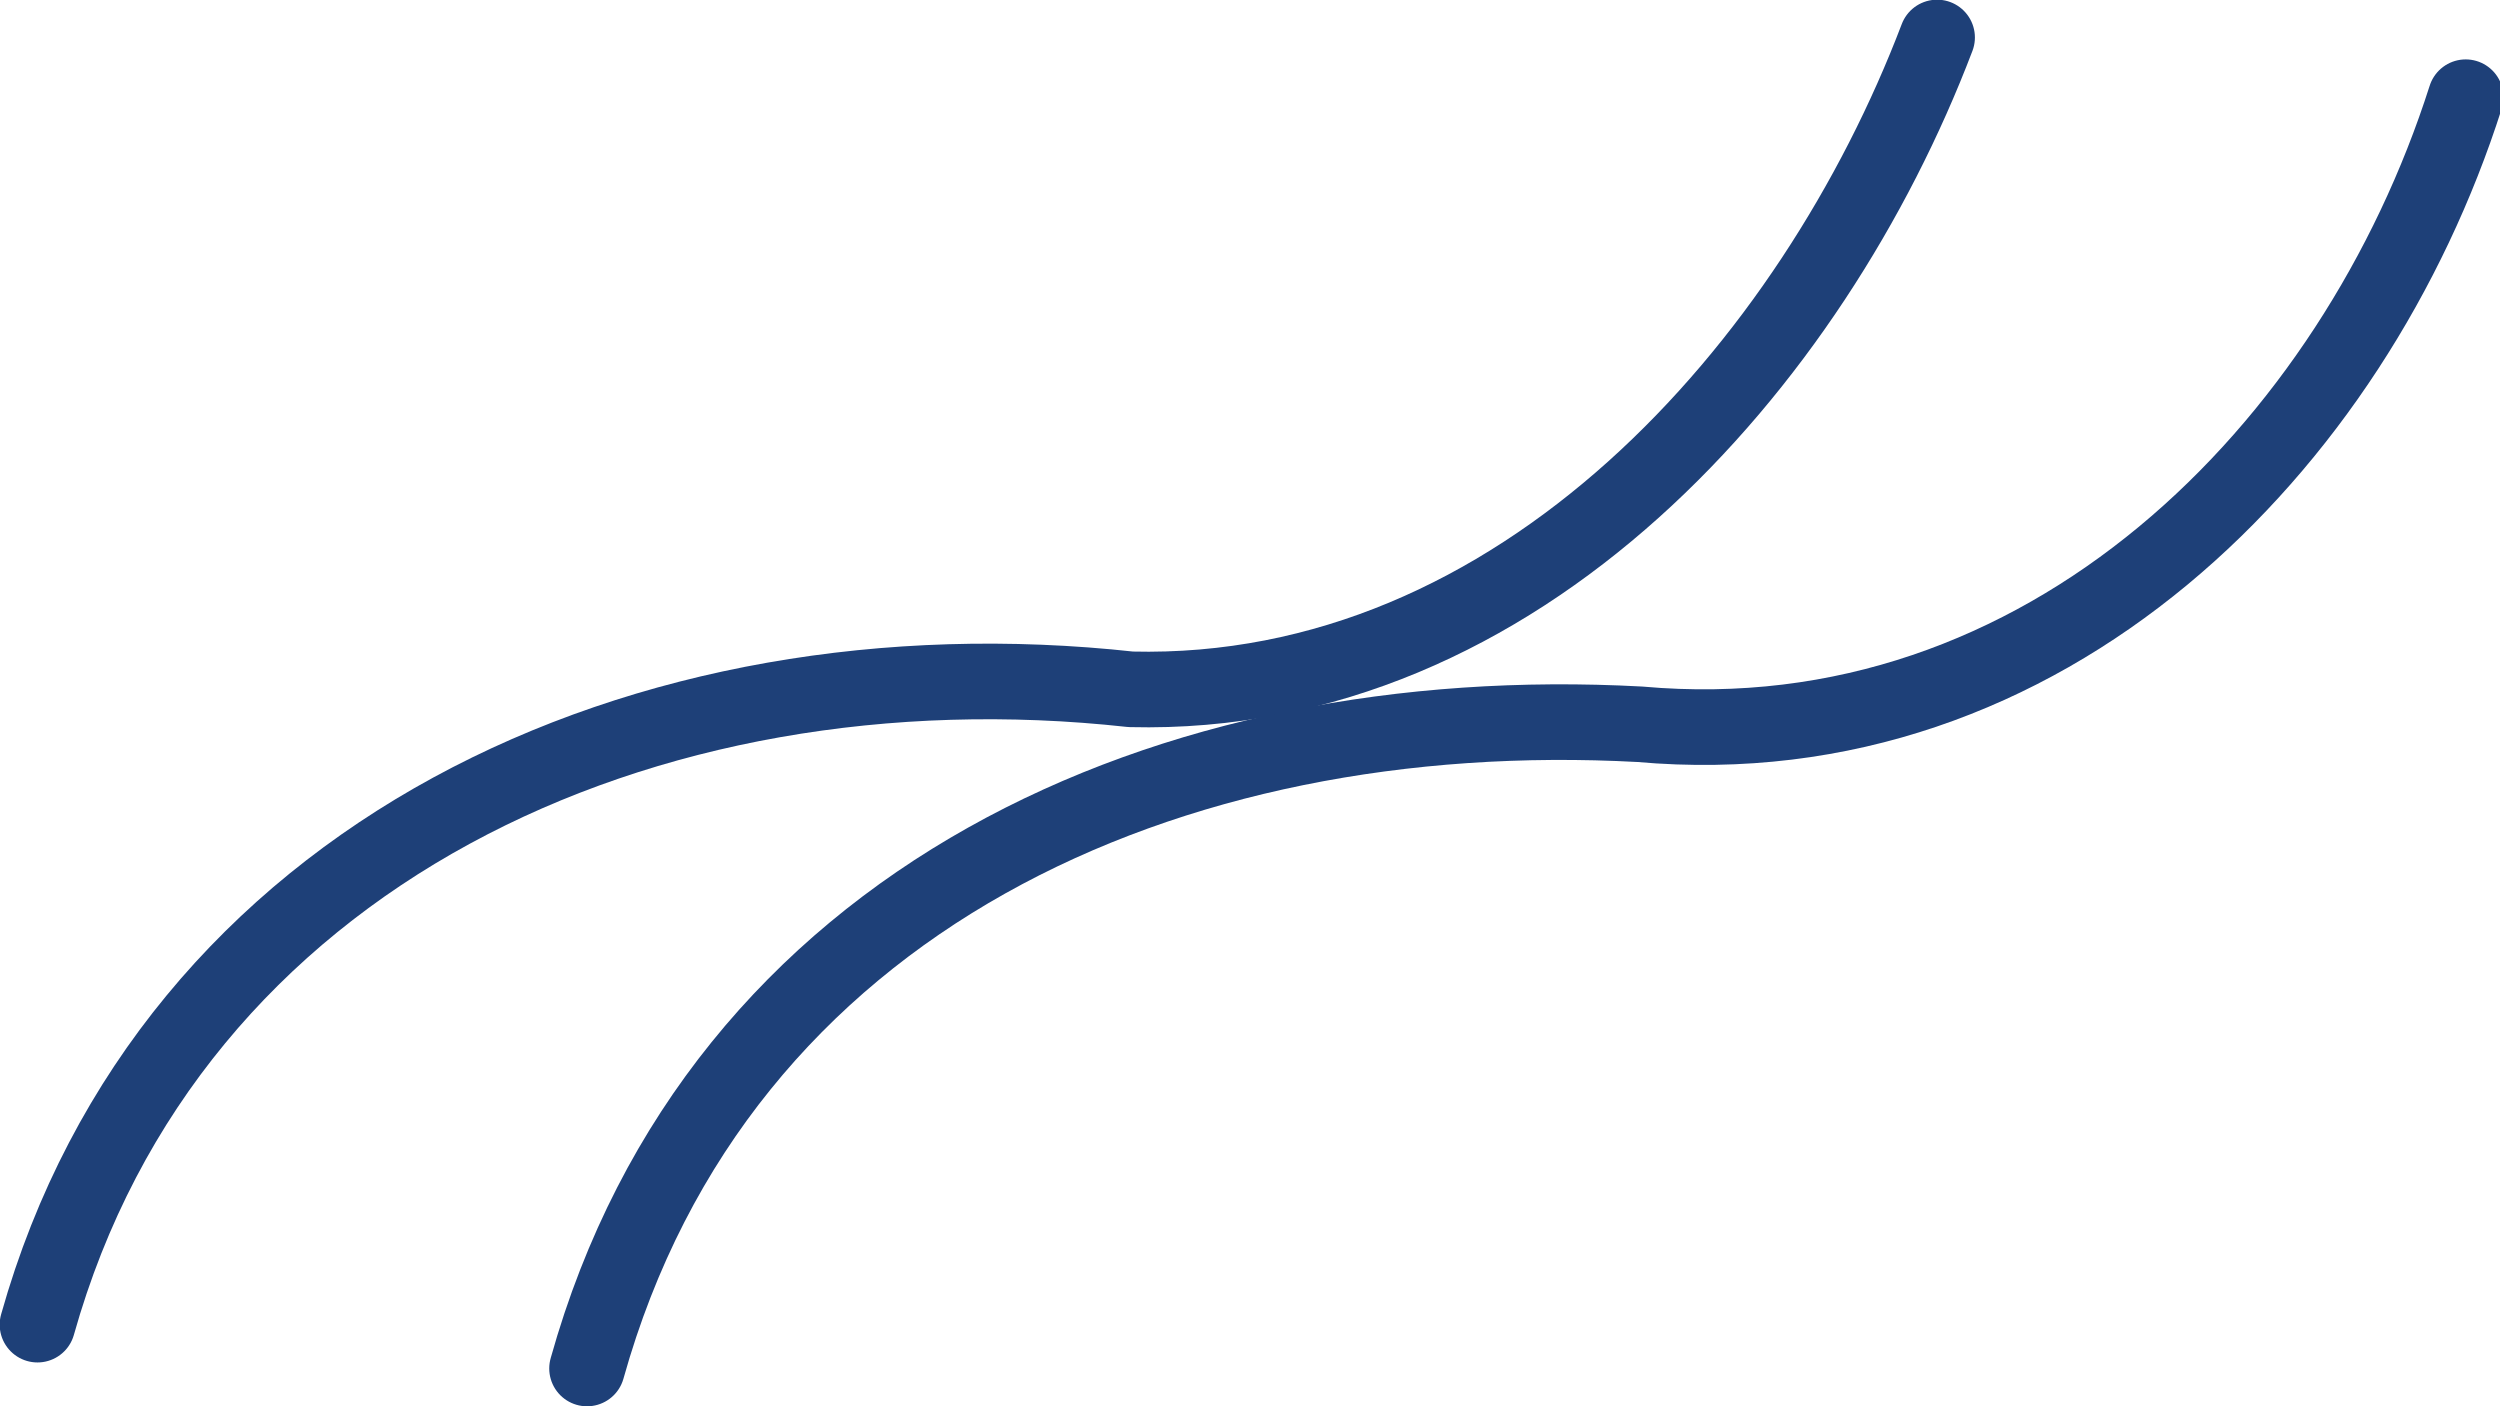
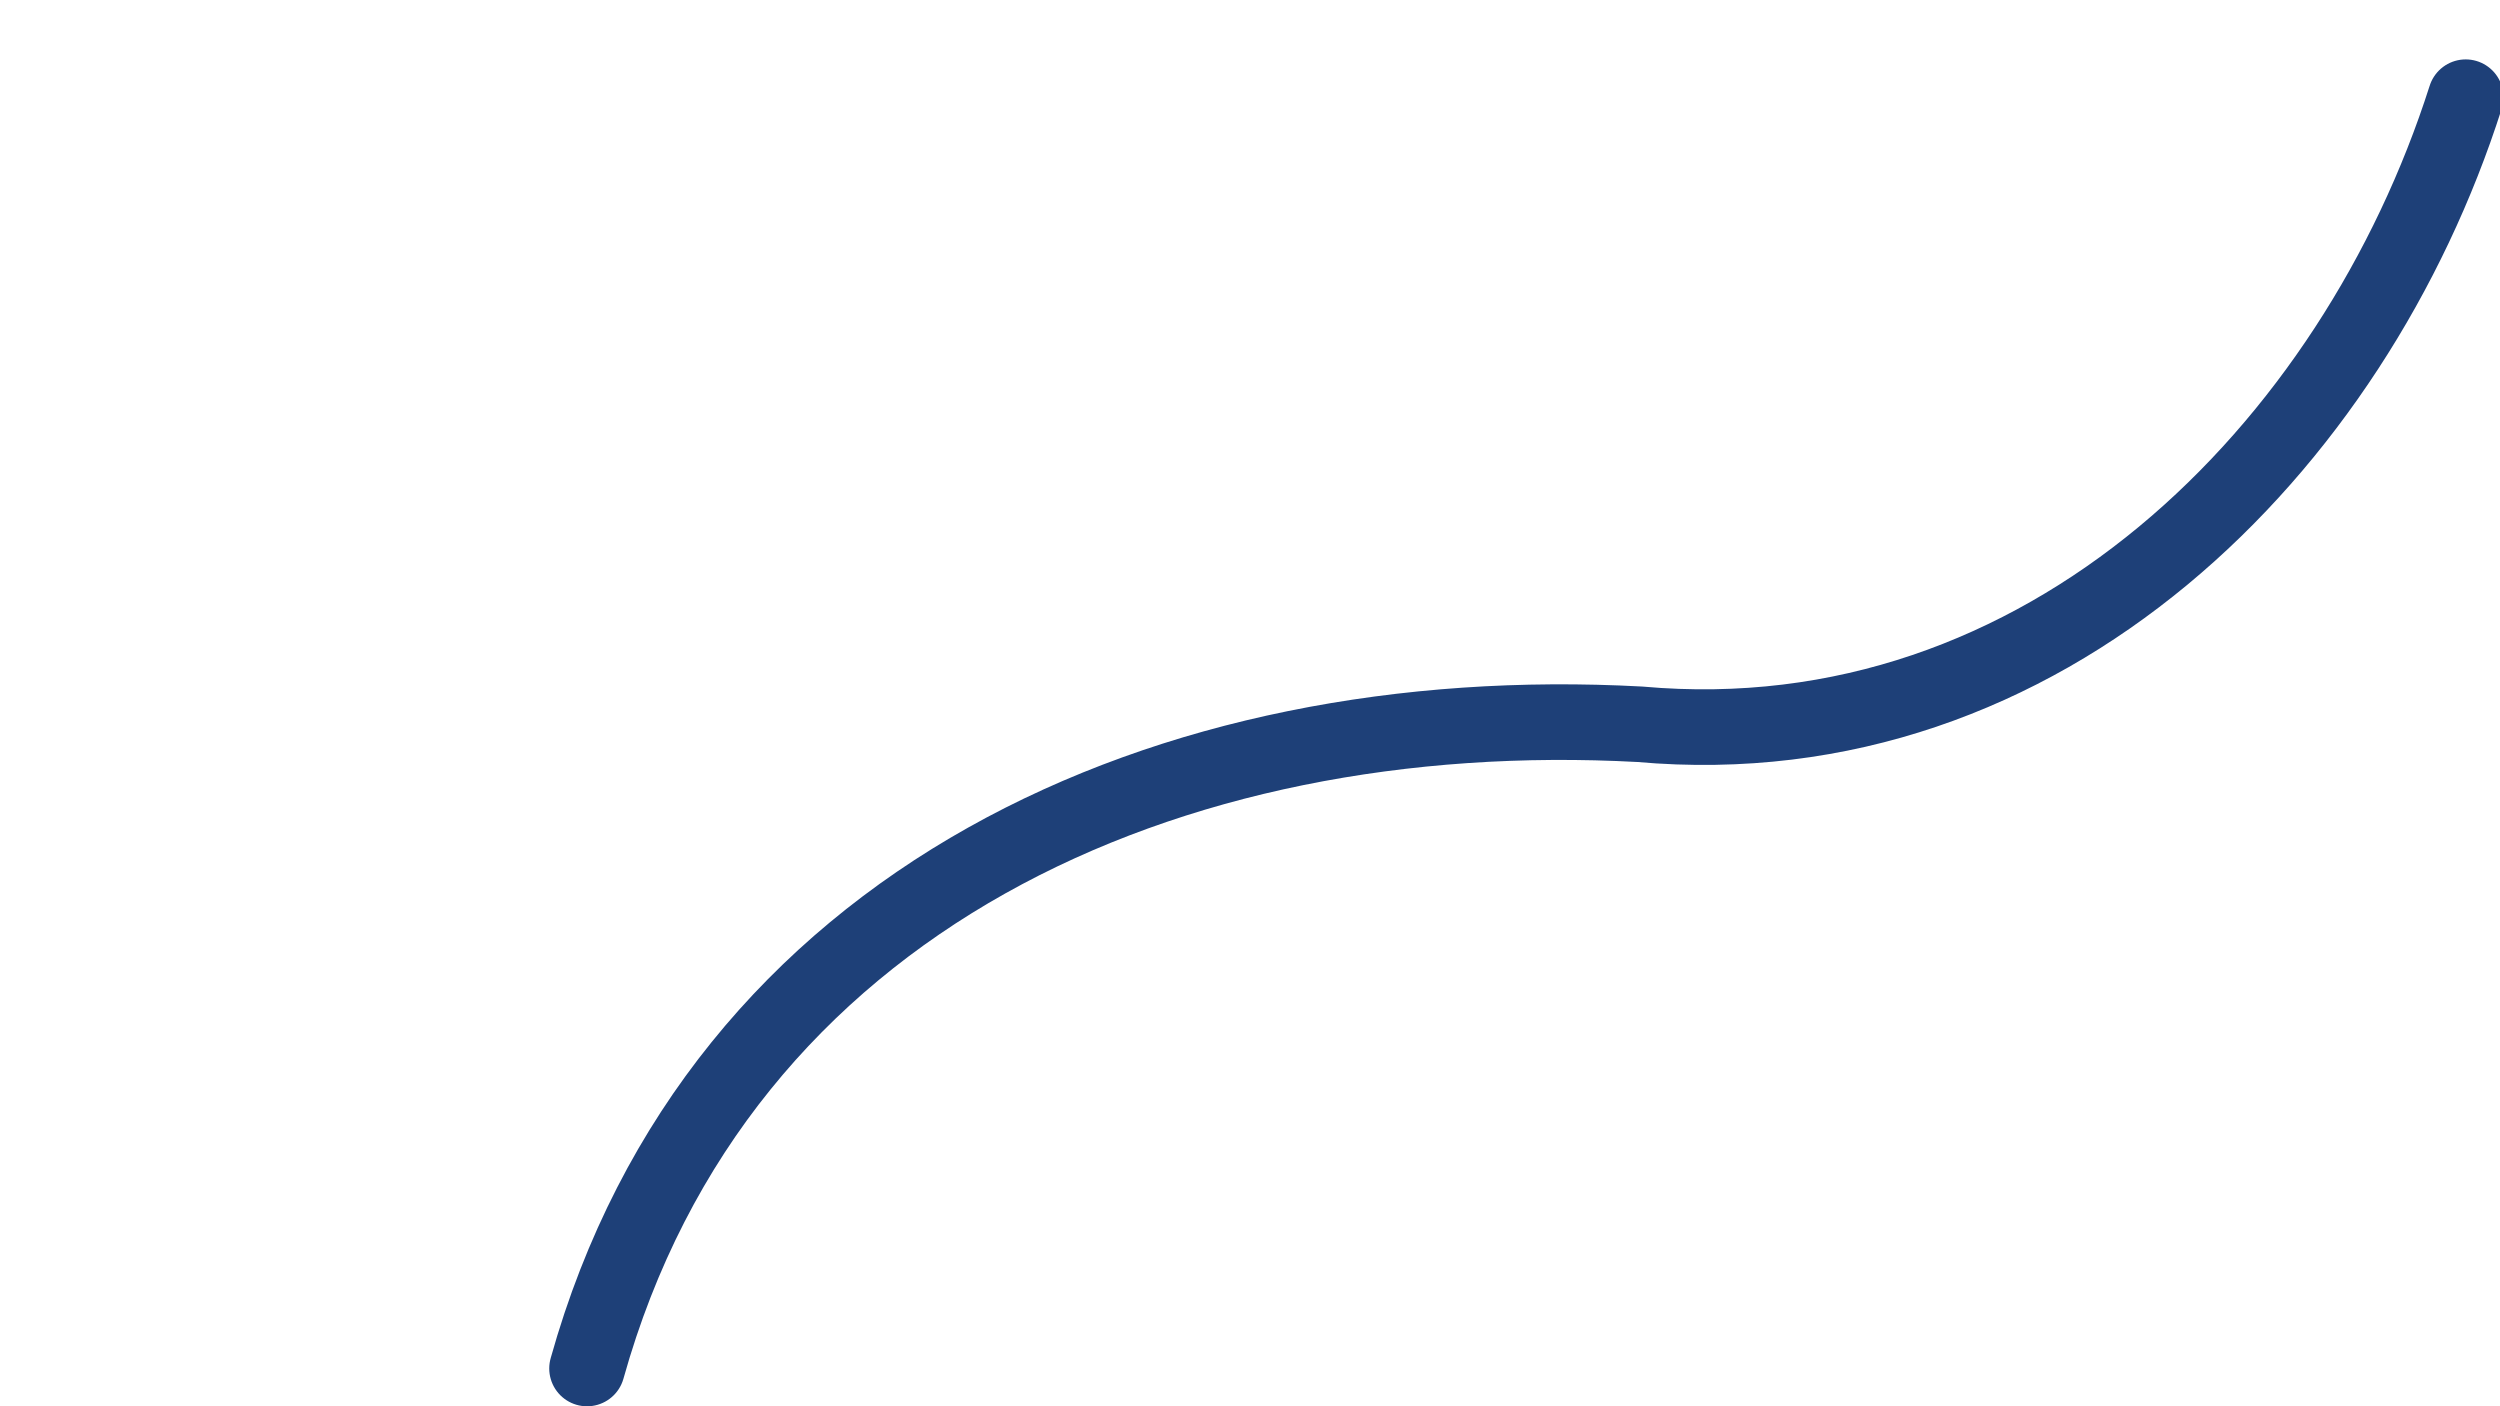
<svg xmlns="http://www.w3.org/2000/svg" viewBox="0 0 39.35 22.13">
  <defs>
    <style>.cls-1{fill:none;stroke:#1e4078;stroke-linecap:round;stroke-linejoin:round;stroke-width:1.19px;}</style>
  </defs>
  <title>Asset 1</title>
  <g id="Layer_2" data-name="Layer 2">
    <g id="live">
-       <path class="cls-1" d="M.59,20.85c2.08-7.4,9.56-10.84,17.21-10C23.93,11,28.53,5.74,30.49.59" />
      <path class="cls-1" d="M9.24,21.54C11.31,14.14,18.42,11,25.81,11.4c6.39.57,11.24-4.35,13-9.87" />
    </g>
  </g>
</svg>